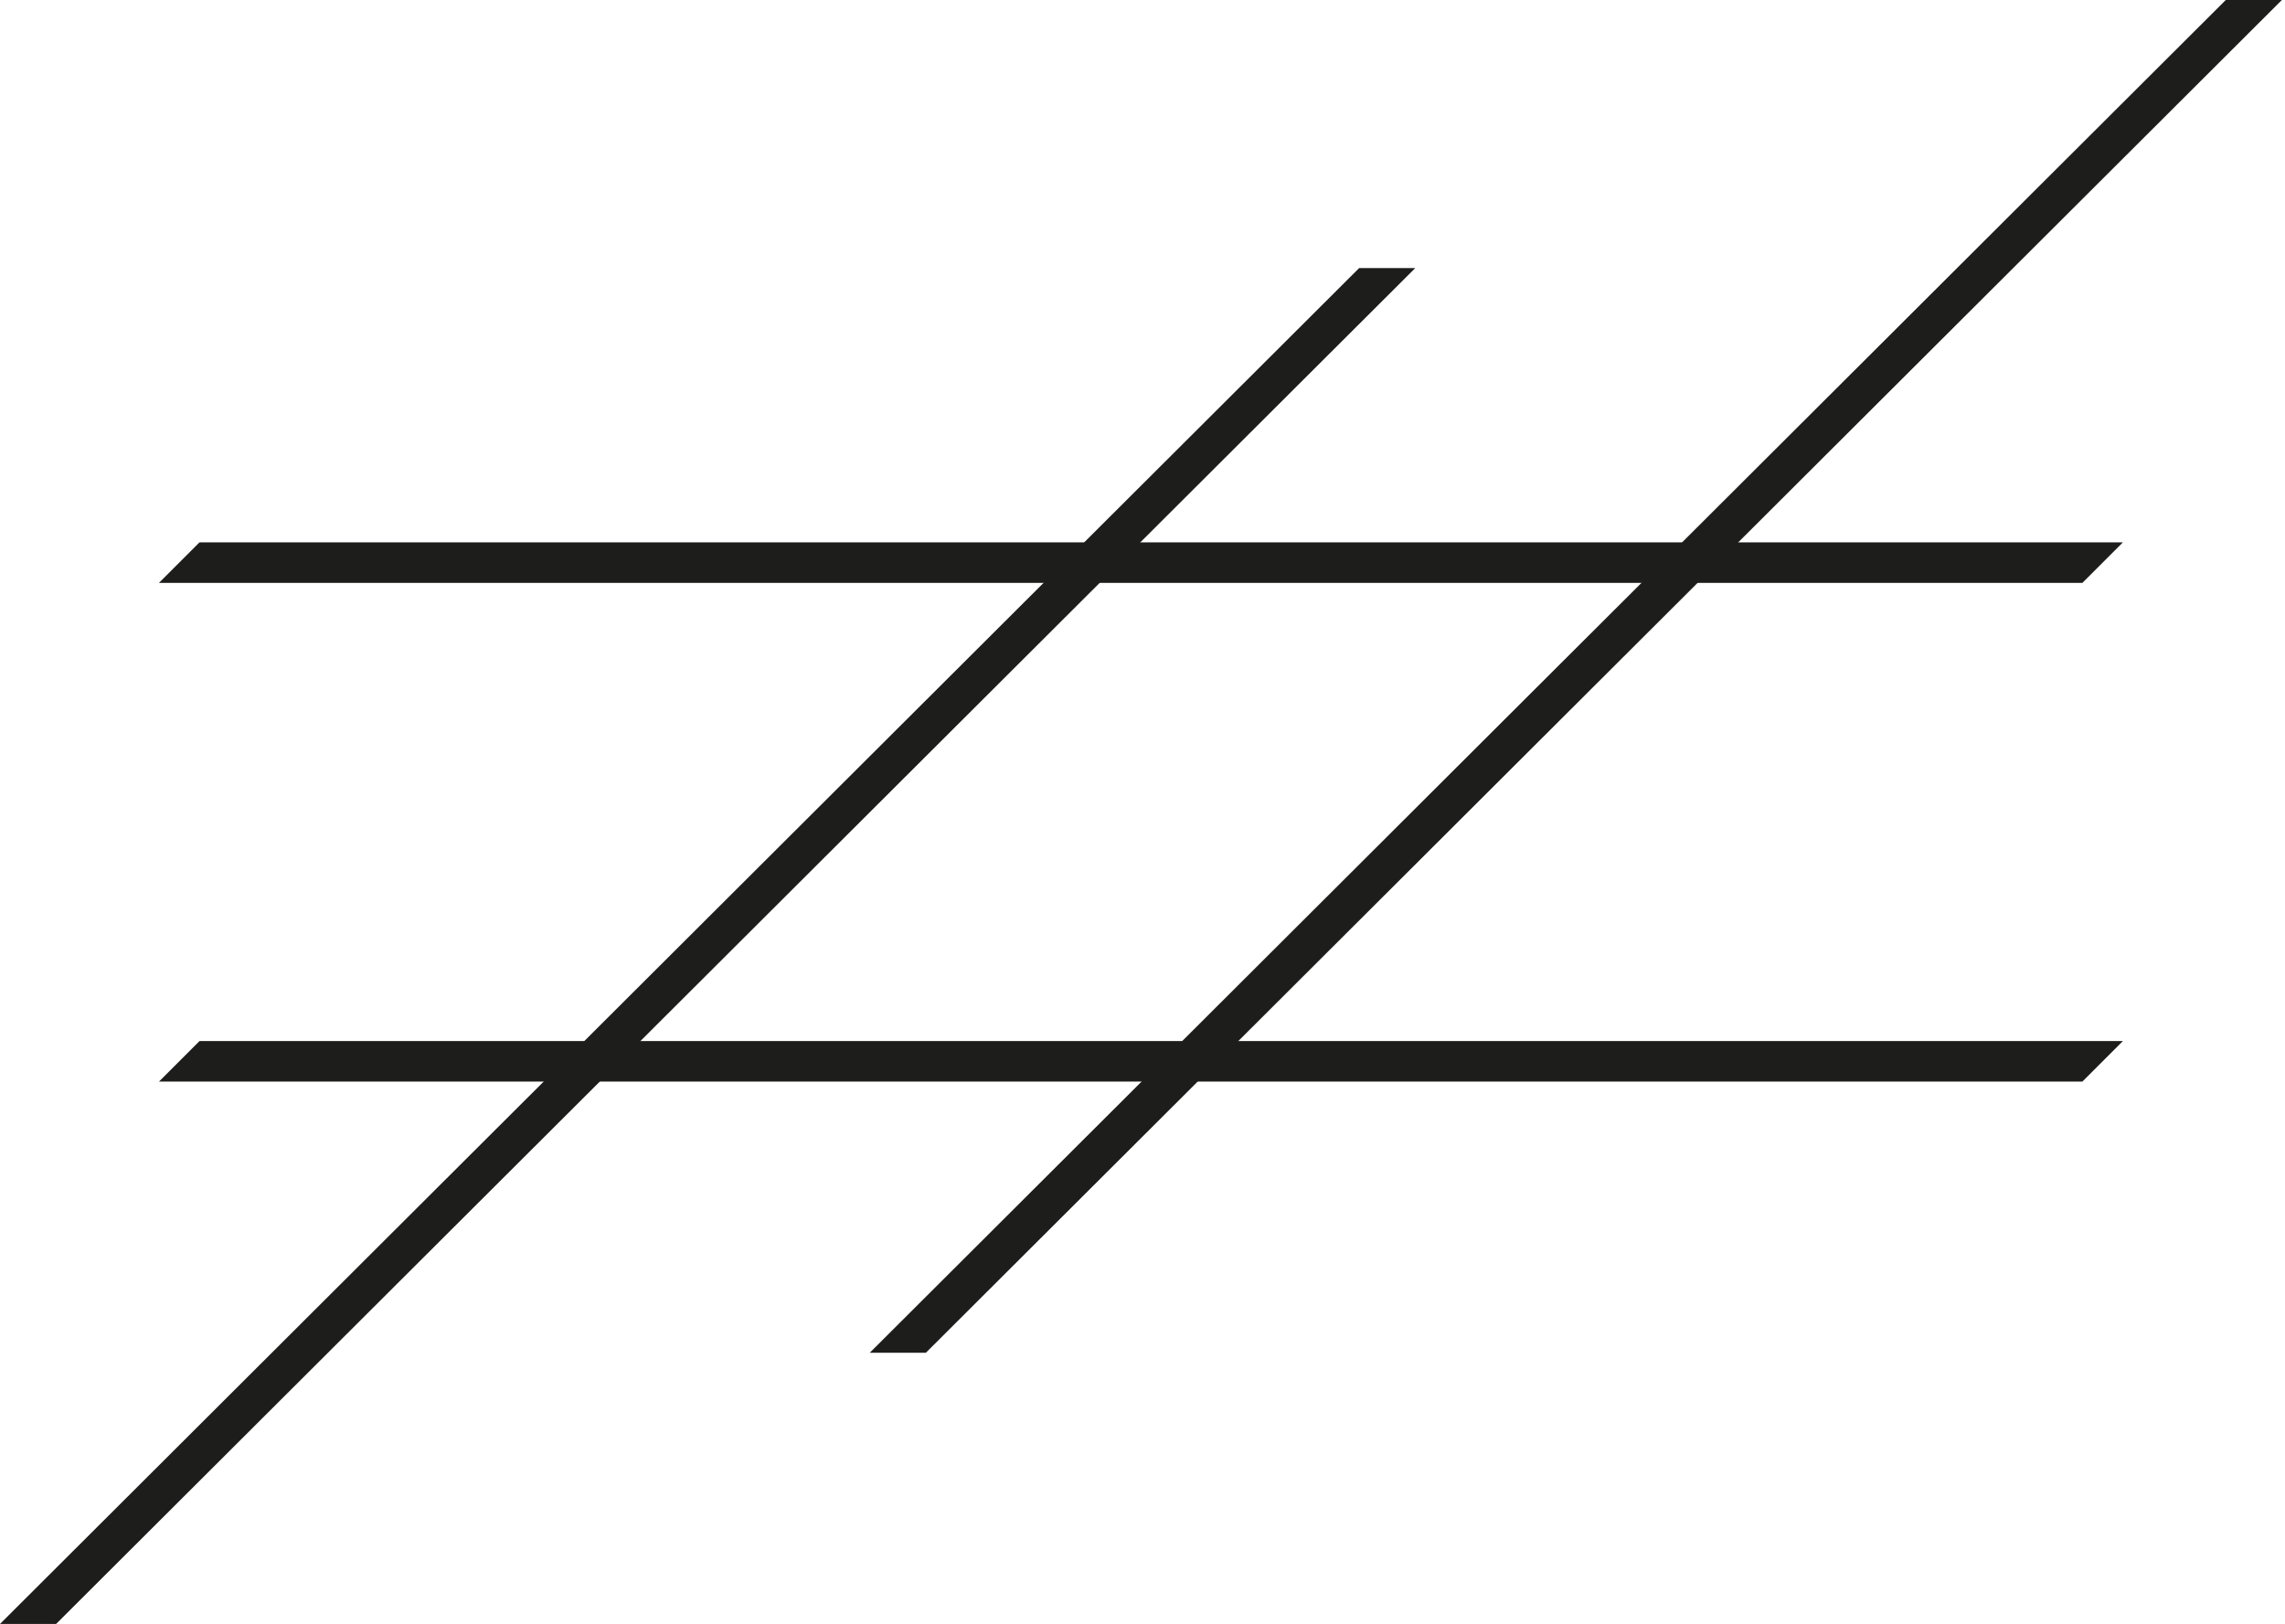
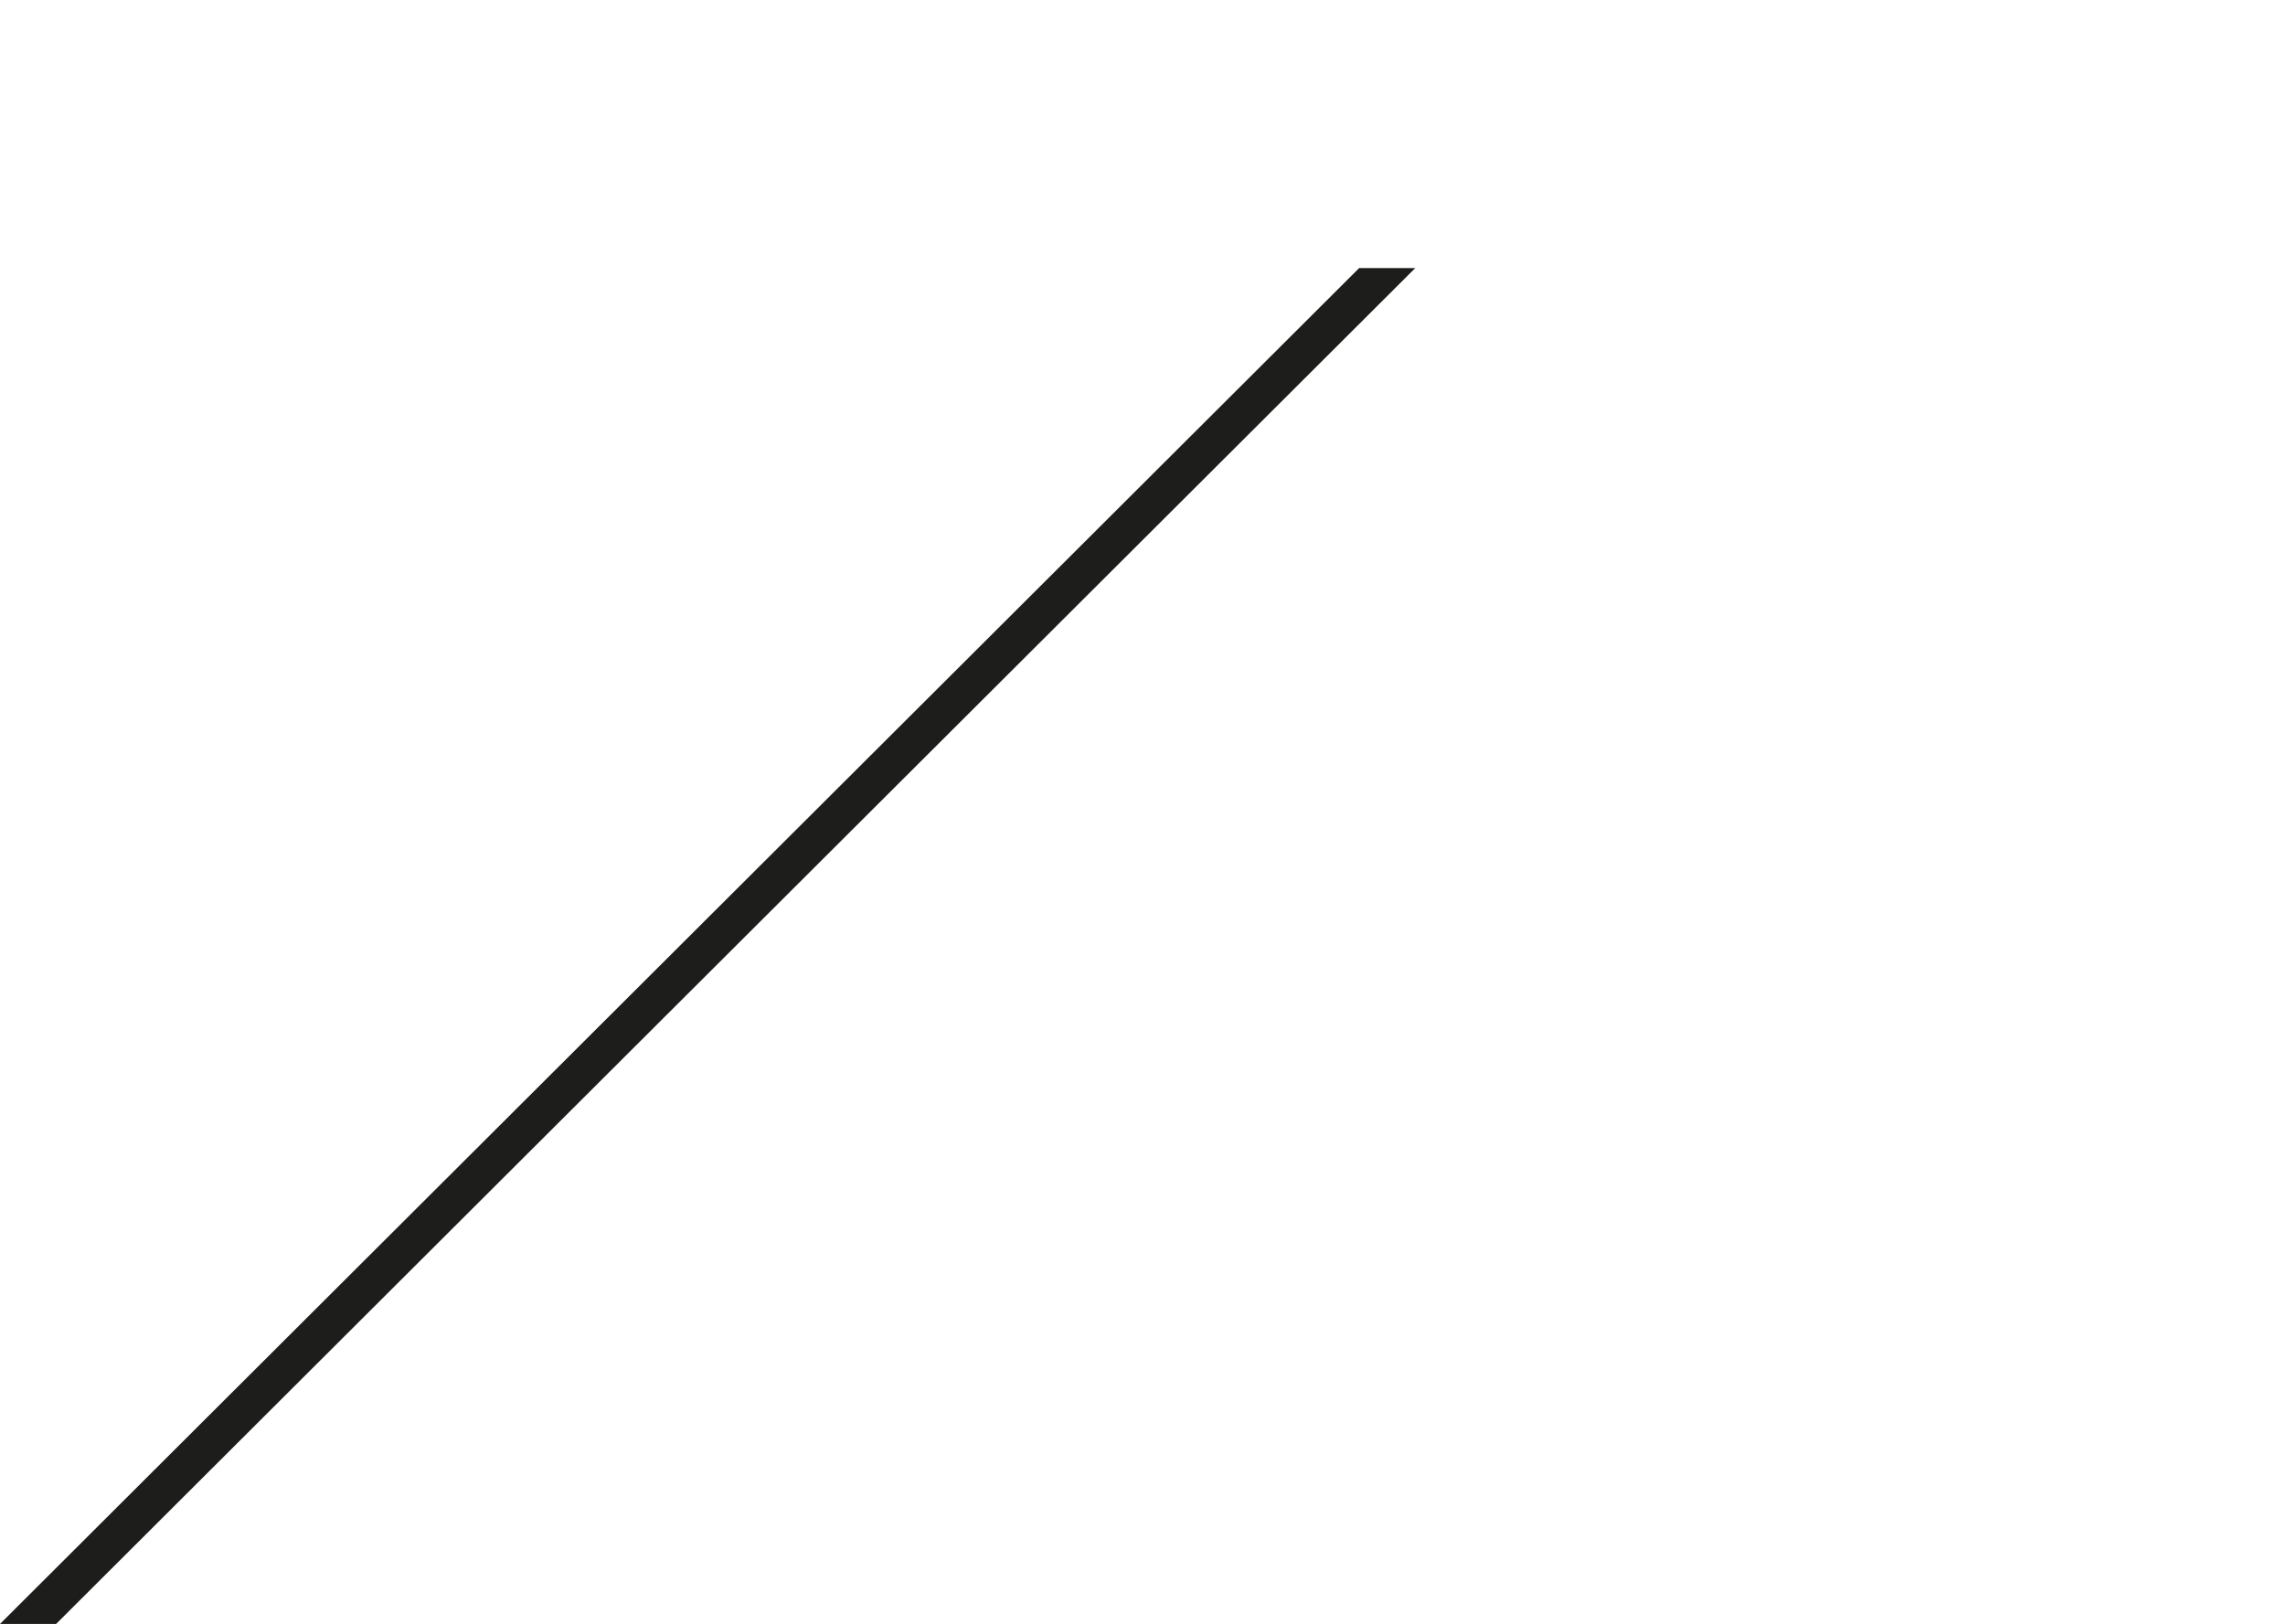
<svg xmlns="http://www.w3.org/2000/svg" id="Слой_1" x="0px" y="0px" viewBox="0 0 73.3 52.1" style="enable-background:new 0 0 73.3 52.1;" xml:space="preserve">
  <style type="text/css"> .st0{fill:#1D1D1B;} </style>
  <path class="st0" d="M1.8,52.1H0L43.6,8.6h1.8L1.8,52.1z" />
-   <path class="st0" d="M29.7,43.4h-1.8L71.4,0h1.8L29.7,43.4z" />
-   <path class="st0" d="M6.4,17.4l-1.3,1.3h61.7l1.3-1.3L6.4,17.4z" />
-   <path class="st0" d="M6.4,33.4l-1.3,1.3h61.7l1.3-1.3H6.4z" />
</svg>